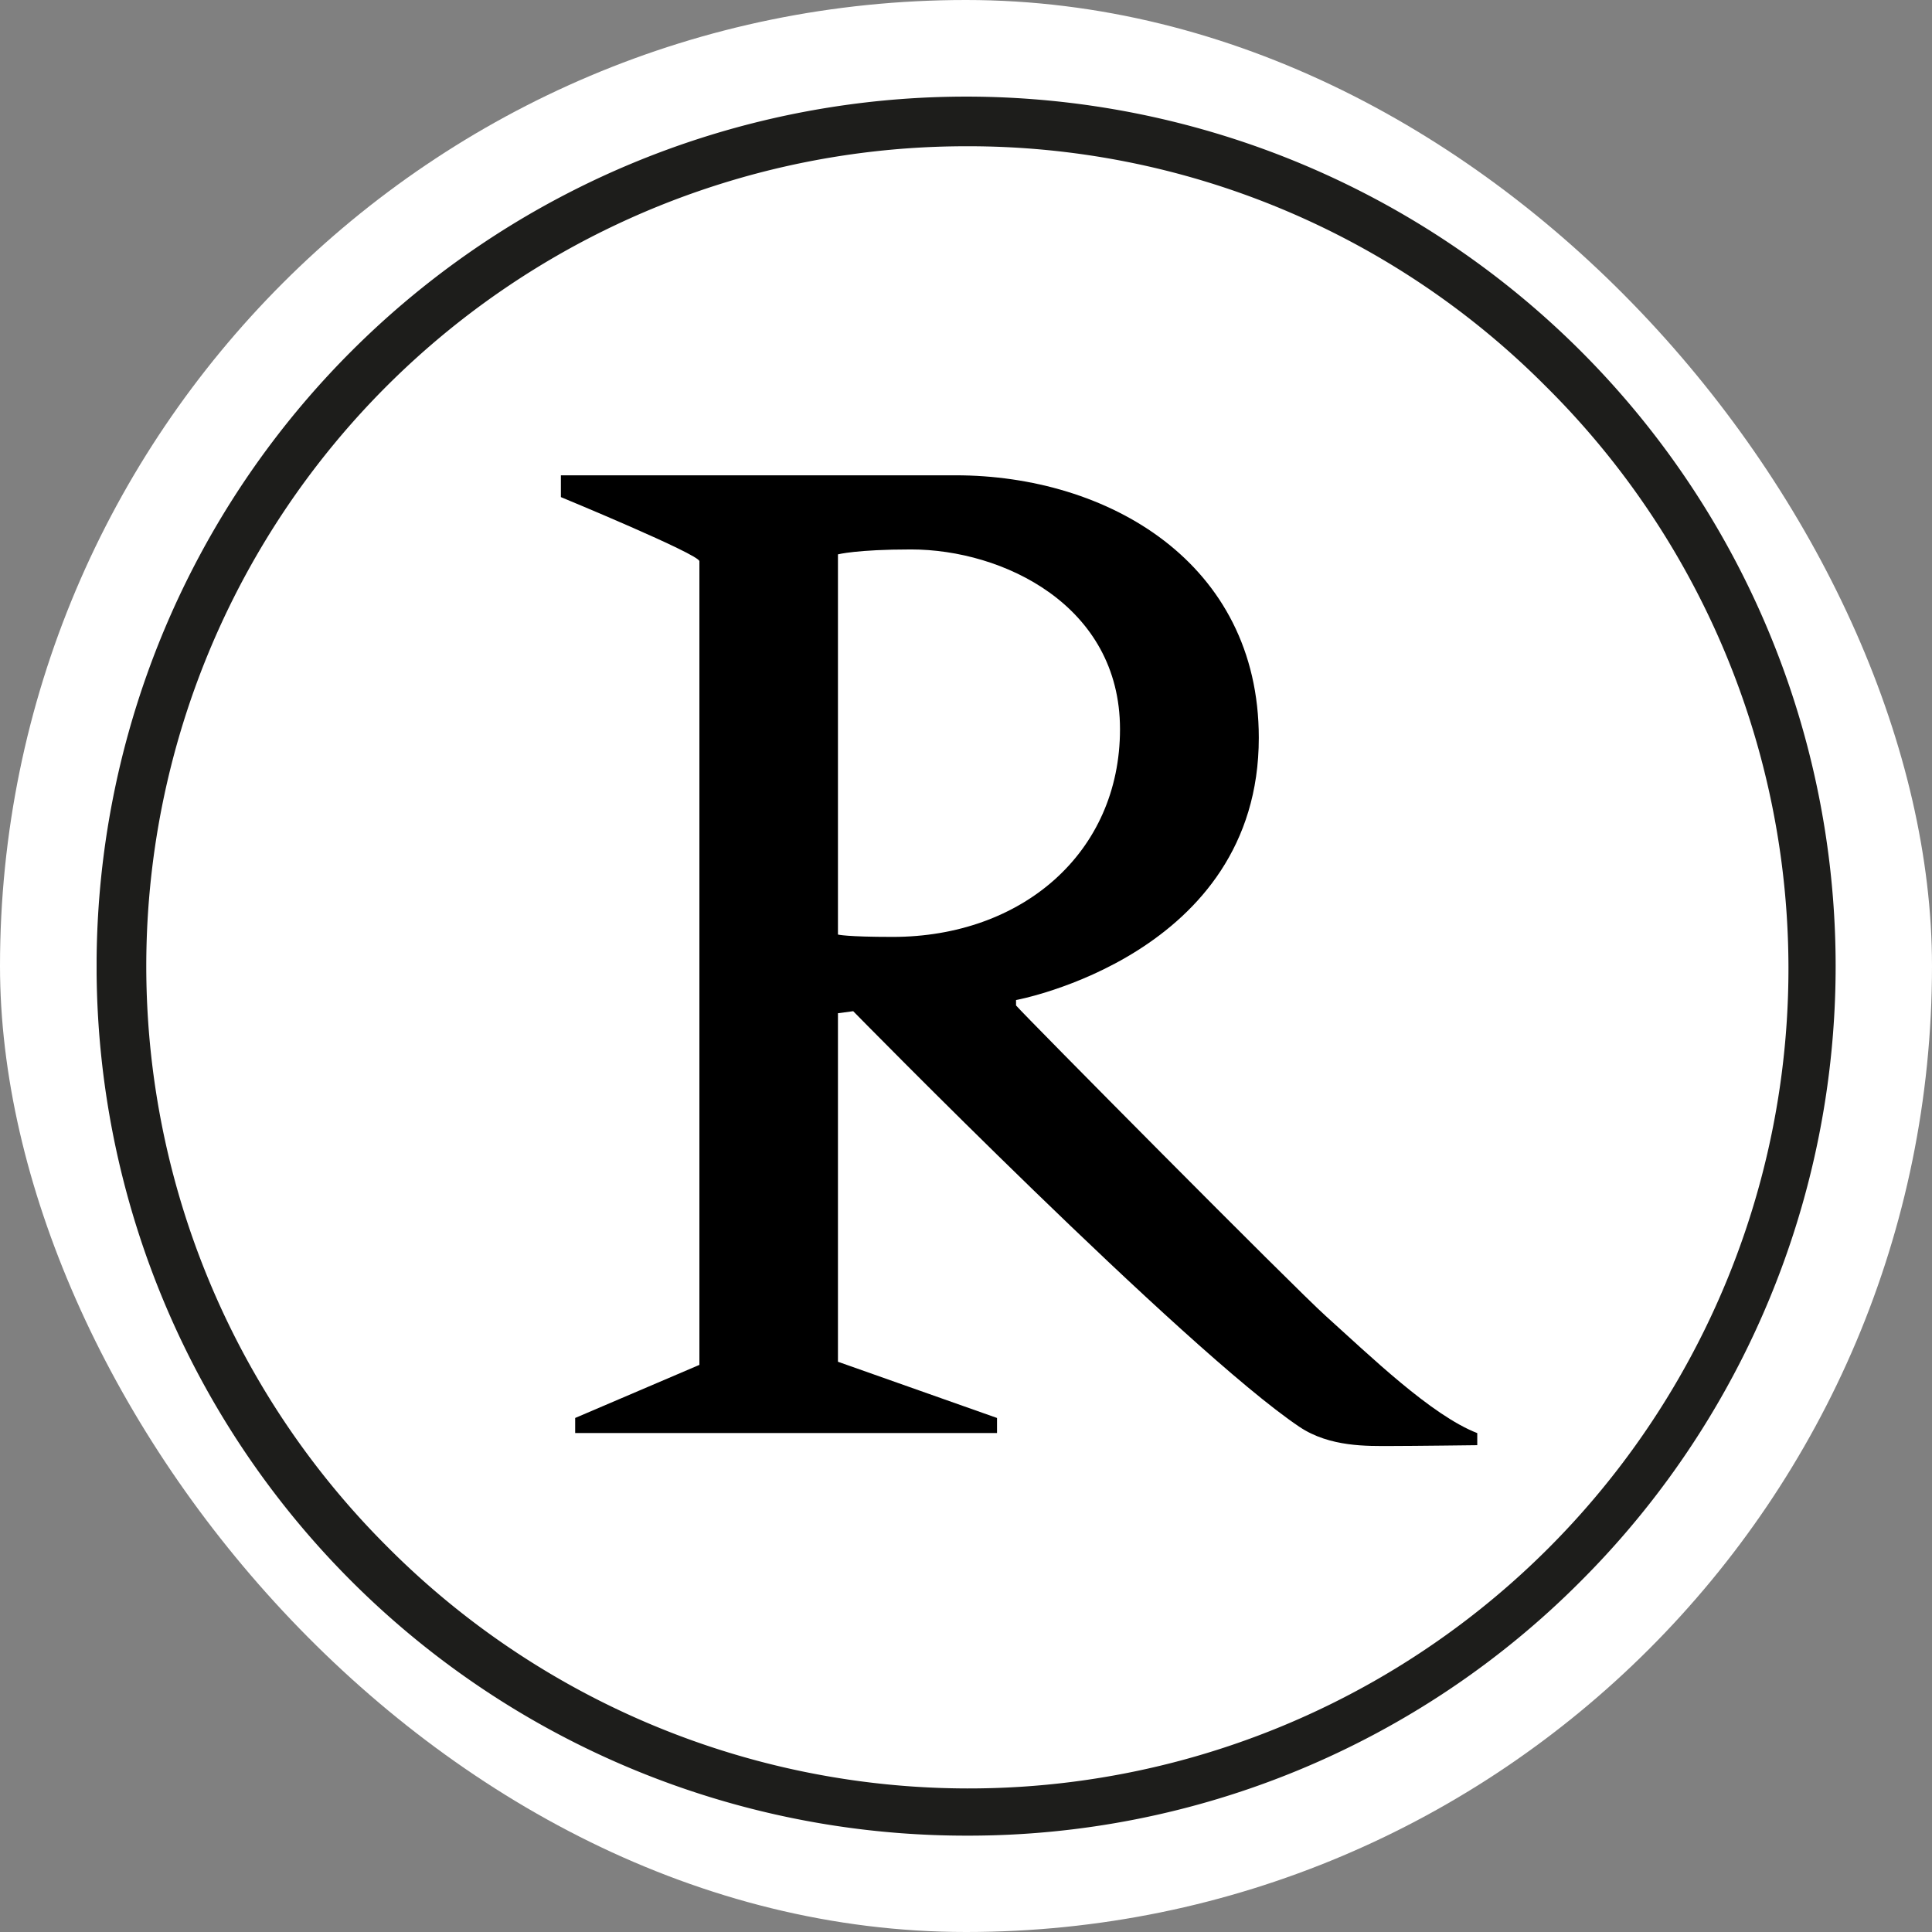
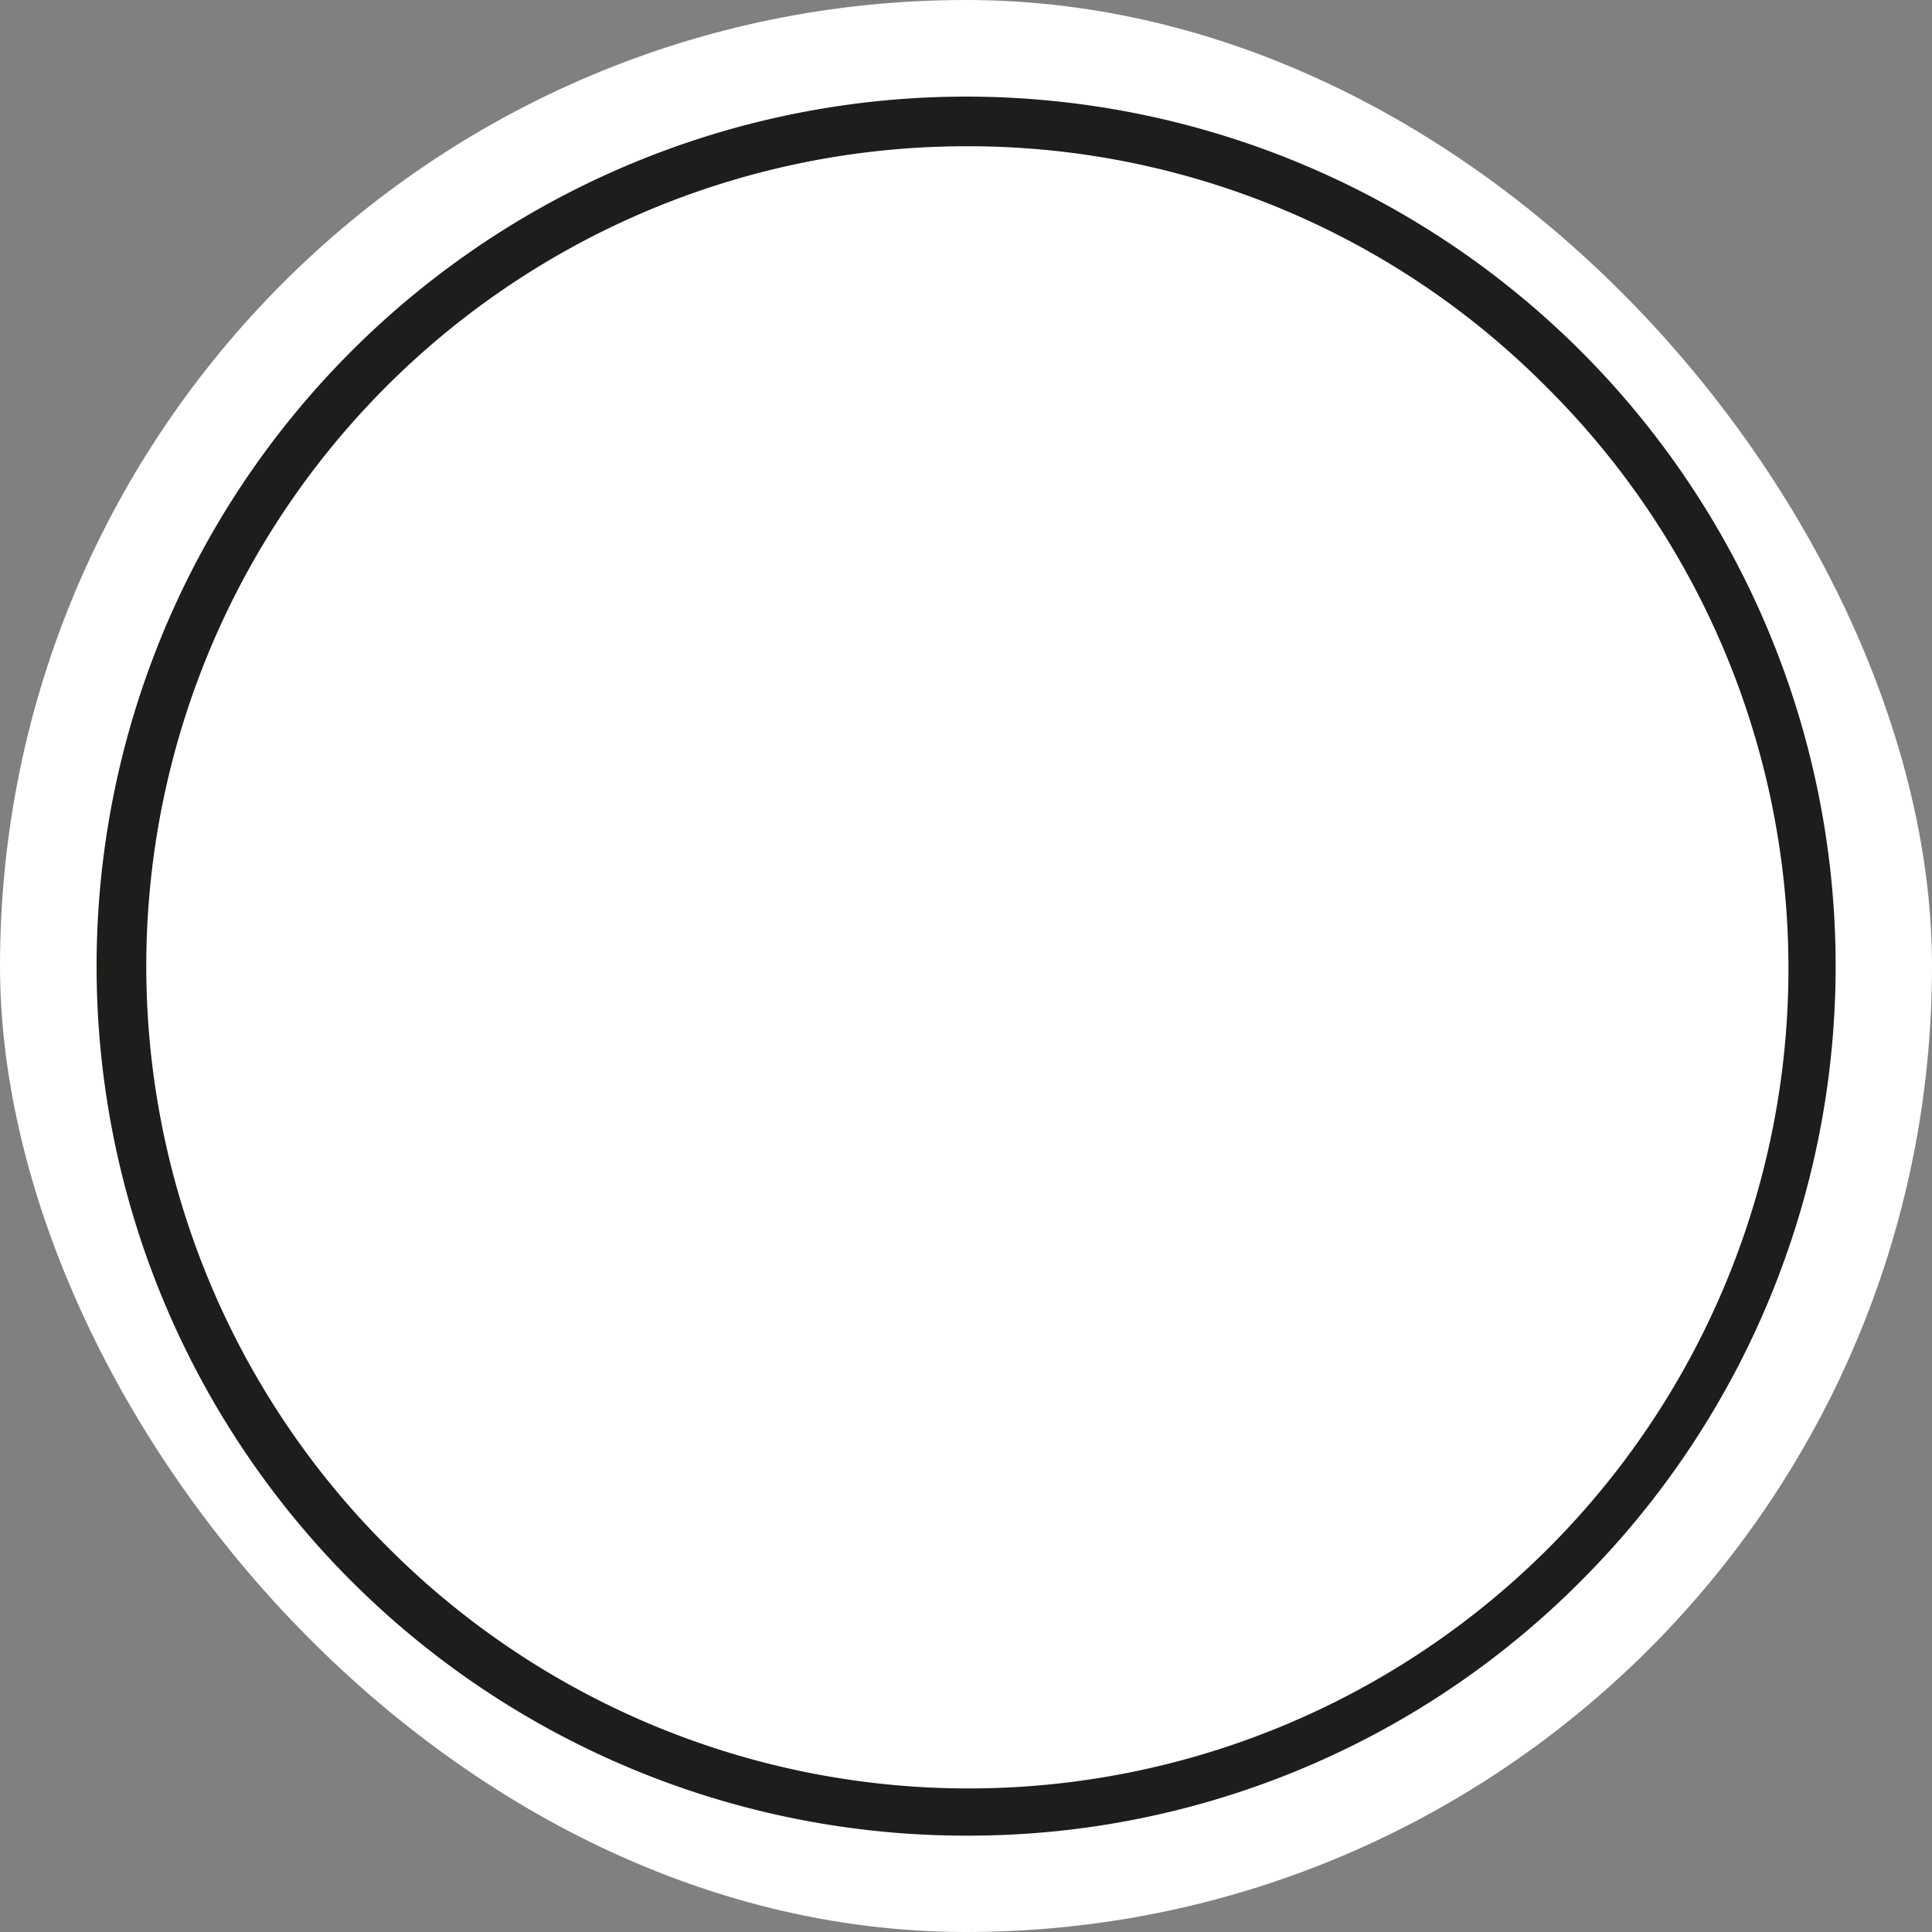
<svg xmlns="http://www.w3.org/2000/svg" version="1.1" width="1000" height="1000">
  <rect width="100%" height="100%" fill="#808080" stroke="none" />
  <rect width="1000" height="1000" rx="500" ry="500" fill="#ffffff" />
  <g transform="matrix(1.844,0,0,1.844,50.005,49.998)">
    <svg version="1.1" width="488.14" height="488.14">
      <svg viewBox="0 0 488.14 488.14">
        <defs>
          <style>.cls-1{fill:#1d1d1b;}</style>
        </defs>
        <g id="Layer_2" data-name="Layer 2">
          <g id="Layer_3" data-name="Layer 3">
-             <path d="M345,342.26c-8.81-7.91-84.56-84.34-86.92-87.15v-1.52s68.14-12.54,68.14-73.61c0-49.22-42.38-73.68-85.13-73.68H130.32v6.12s38.88,16.06,38.88,18V356l-34.87,14.9v4.23H252.74v-4.23l-44.65-15.78V257.29l4.28-.57S305.75,352,337.62,373.39c8.53,5.74,19.24,5.38,25.54,5.38s24.38-.23,24.38-.23v-3.39C374.59,370.12,357.4,353.41,345,342.26ZM223.44,235.87c-13.05,0-15.35-.66-15.35-.66V128.49s5.27-1.38,20.5-1.38c25.82,0,58.67,15.71,58.67,50.45S259.71,235.87,223.44,235.87Z" />
            <path class="cls-1" d="M244.07,488.14A244.06,244.06,0,0,1,71.49,71.49,244.06,244.06,0,1,1,416.65,416.65,242.47,242.47,0,0,1,244.07,488.14Zm0-474.2A230.13,230.13,0,0,0,81.34,406.79,230.13,230.13,0,1,0,406.79,81.34,228.62,228.62,0,0,0,244.07,13.94Z" />
          </g>
        </g>
      </svg>
    </svg>
  </g>
</svg>